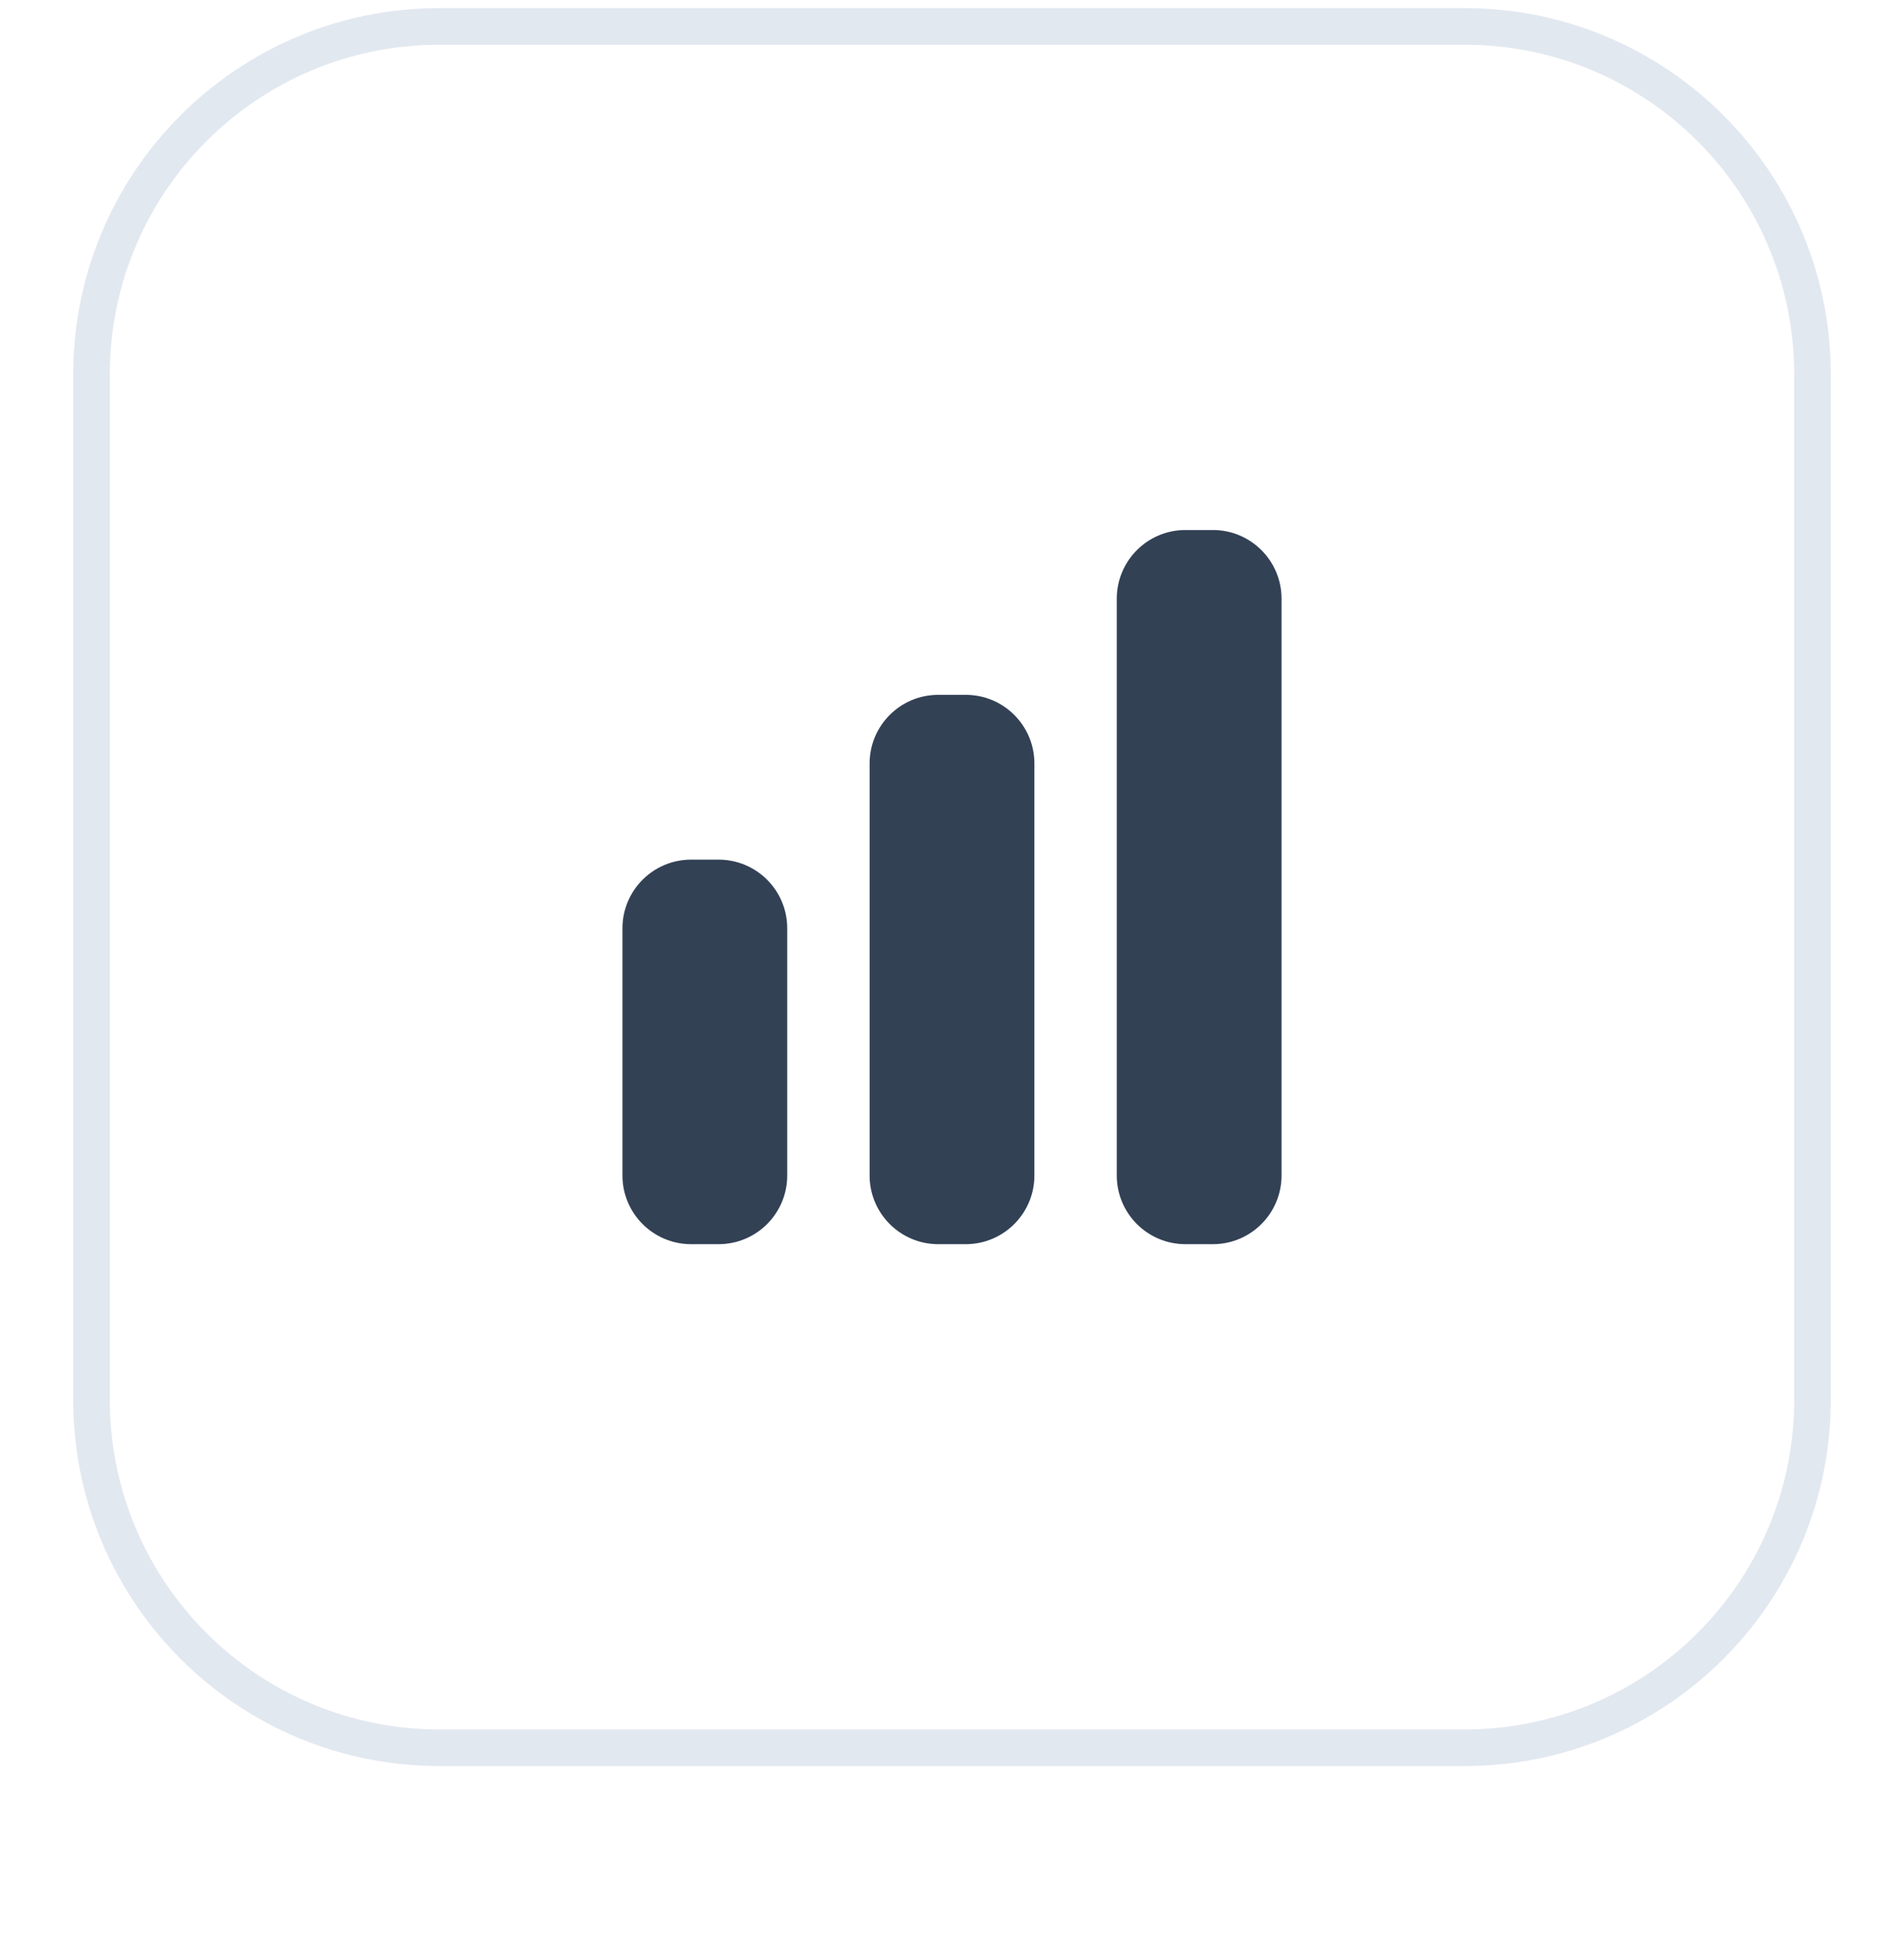
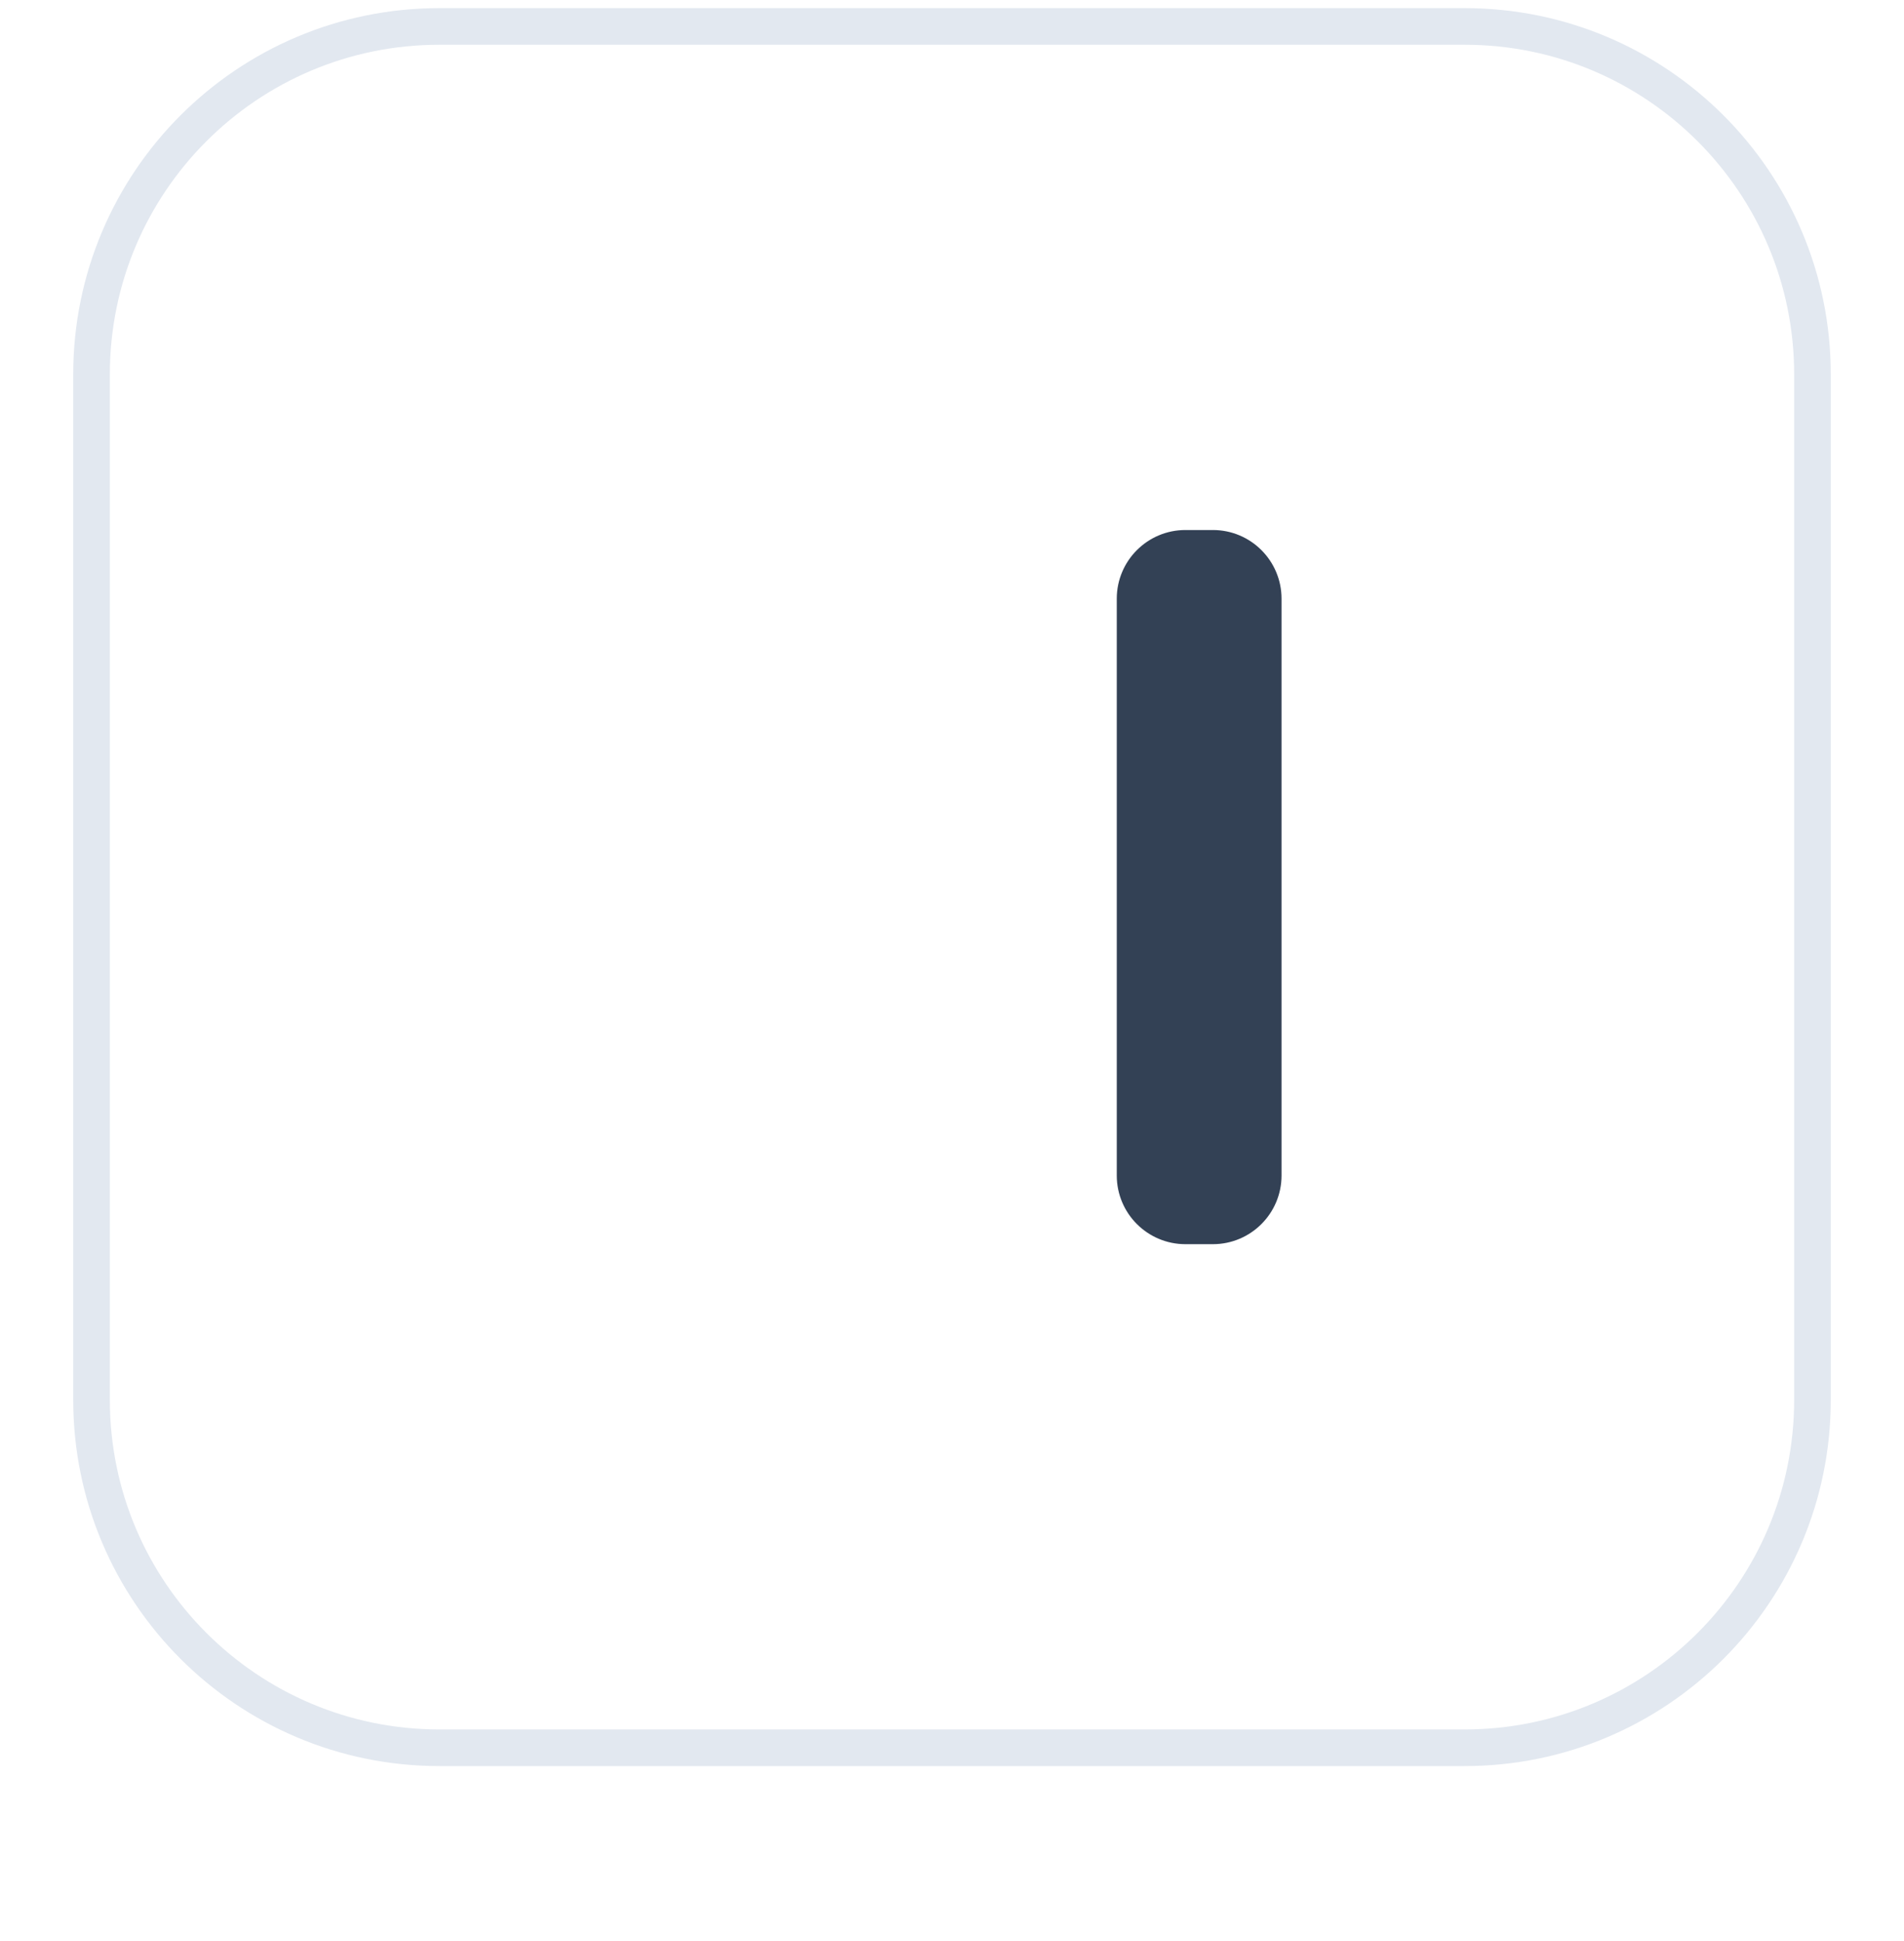
<svg xmlns="http://www.w3.org/2000/svg" width="52" height="53" viewBox="0 0 52 53" fill="none">
  <g filter="url(#filter0_dii_3212_9061)">
-     <path d="M2 11.222C2 5.699 6.477 1.222 12 1.222H40C45.523 1.222 50 5.699 50 11.222V39.222C50 44.745 45.523 49.222 40 49.222H12C6.477 49.222 2 44.745 2 39.222V11.222Z" fill="white" />
    <path d="M2.5 11.222C2.5 5.975 6.753 1.722 12 1.722H40C45.247 1.722 49.5 5.975 49.5 11.222V39.222C49.5 44.468 45.247 48.722 40 48.722H12C6.753 48.722 2.5 44.468 2.5 39.222V11.222Z" stroke="#E2E8F0" />
    <path d="M32.375 15.472C31.34 15.472 30.5 16.311 30.5 17.347V33.097C30.5 34.132 31.34 34.972 32.375 34.972H33.125C34.16 34.972 35 34.132 35 33.097V17.347C35 16.311 34.16 15.472 33.125 15.472H32.375Z" fill="#334155" />
-     <path d="M23.75 21.847C23.75 20.811 24.59 19.972 25.625 19.972H26.375C27.41 19.972 28.25 20.811 28.25 21.847V33.097C28.25 34.132 27.41 34.972 26.375 34.972H25.625C24.59 34.972 23.75 34.132 23.75 33.097V21.847Z" fill="#334155" />
-     <path d="M17 26.347C17 25.311 17.84 24.472 18.875 24.472H19.625C20.66 24.472 21.5 25.311 21.5 26.347V33.097C21.5 34.132 20.66 34.972 19.625 34.972H18.875C17.84 34.972 17 34.132 17 33.097V26.347Z" fill="#334155" />
  </g>
  <defs>
    <filter id="filter0_dii_3212_9061" x="0" y="0.222" width="52" height="52" filterUnits="userSpaceOnUse" color-interpolation-filters="sRGB">
      <feFlood flood-opacity="0" result="BackgroundImageFix" />
      <feColorMatrix in="SourceAlpha" type="matrix" values="0 0 0 0 0 0 0 0 0 0 0 0 0 0 0 0 0 0 127 0" result="hardAlpha" />
      <feOffset dy="1" />
      <feGaussianBlur stdDeviation="1" />
      <feComposite in2="hardAlpha" operator="out" />
      <feColorMatrix type="matrix" values="0 0 0 0 0.063 0 0 0 0 0.094 0 0 0 0 0.157 0 0 0 0.05 0" />
      <feBlend mode="normal" in2="BackgroundImageFix" result="effect1_dropShadow_3212_9061" />
      <feBlend mode="normal" in="SourceGraphic" in2="effect1_dropShadow_3212_9061" result="shape" />
      <feColorMatrix in="SourceAlpha" type="matrix" values="0 0 0 0 0 0 0 0 0 0 0 0 0 0 0 0 0 0 127 0" result="hardAlpha" />
      <feOffset dy="-2" />
      <feComposite in2="hardAlpha" operator="arithmetic" k2="-1" k3="1" />
      <feColorMatrix type="matrix" values="0 0 0 0 0.063 0 0 0 0 0.094 0 0 0 0 0.157 0 0 0 0.05 0" />
      <feBlend mode="normal" in2="shape" result="effect2_innerShadow_3212_9061" />
      <feColorMatrix in="SourceAlpha" type="matrix" values="0 0 0 0 0 0 0 0 0 0 0 0 0 0 0 0 0 0 127 0" result="hardAlpha" />
      <feMorphology radius="1" operator="erode" in="SourceAlpha" result="effect3_innerShadow_3212_9061" />
      <feOffset />
      <feComposite in2="hardAlpha" operator="arithmetic" k2="-1" k3="1" />
      <feColorMatrix type="matrix" values="0 0 0 0 0.063 0 0 0 0 0.094 0 0 0 0 0.157 0 0 0 0.18 0" />
      <feBlend mode="normal" in2="effect2_innerShadow_3212_9061" result="effect3_innerShadow_3212_9061" />
    </filter>
  </defs>
</svg>